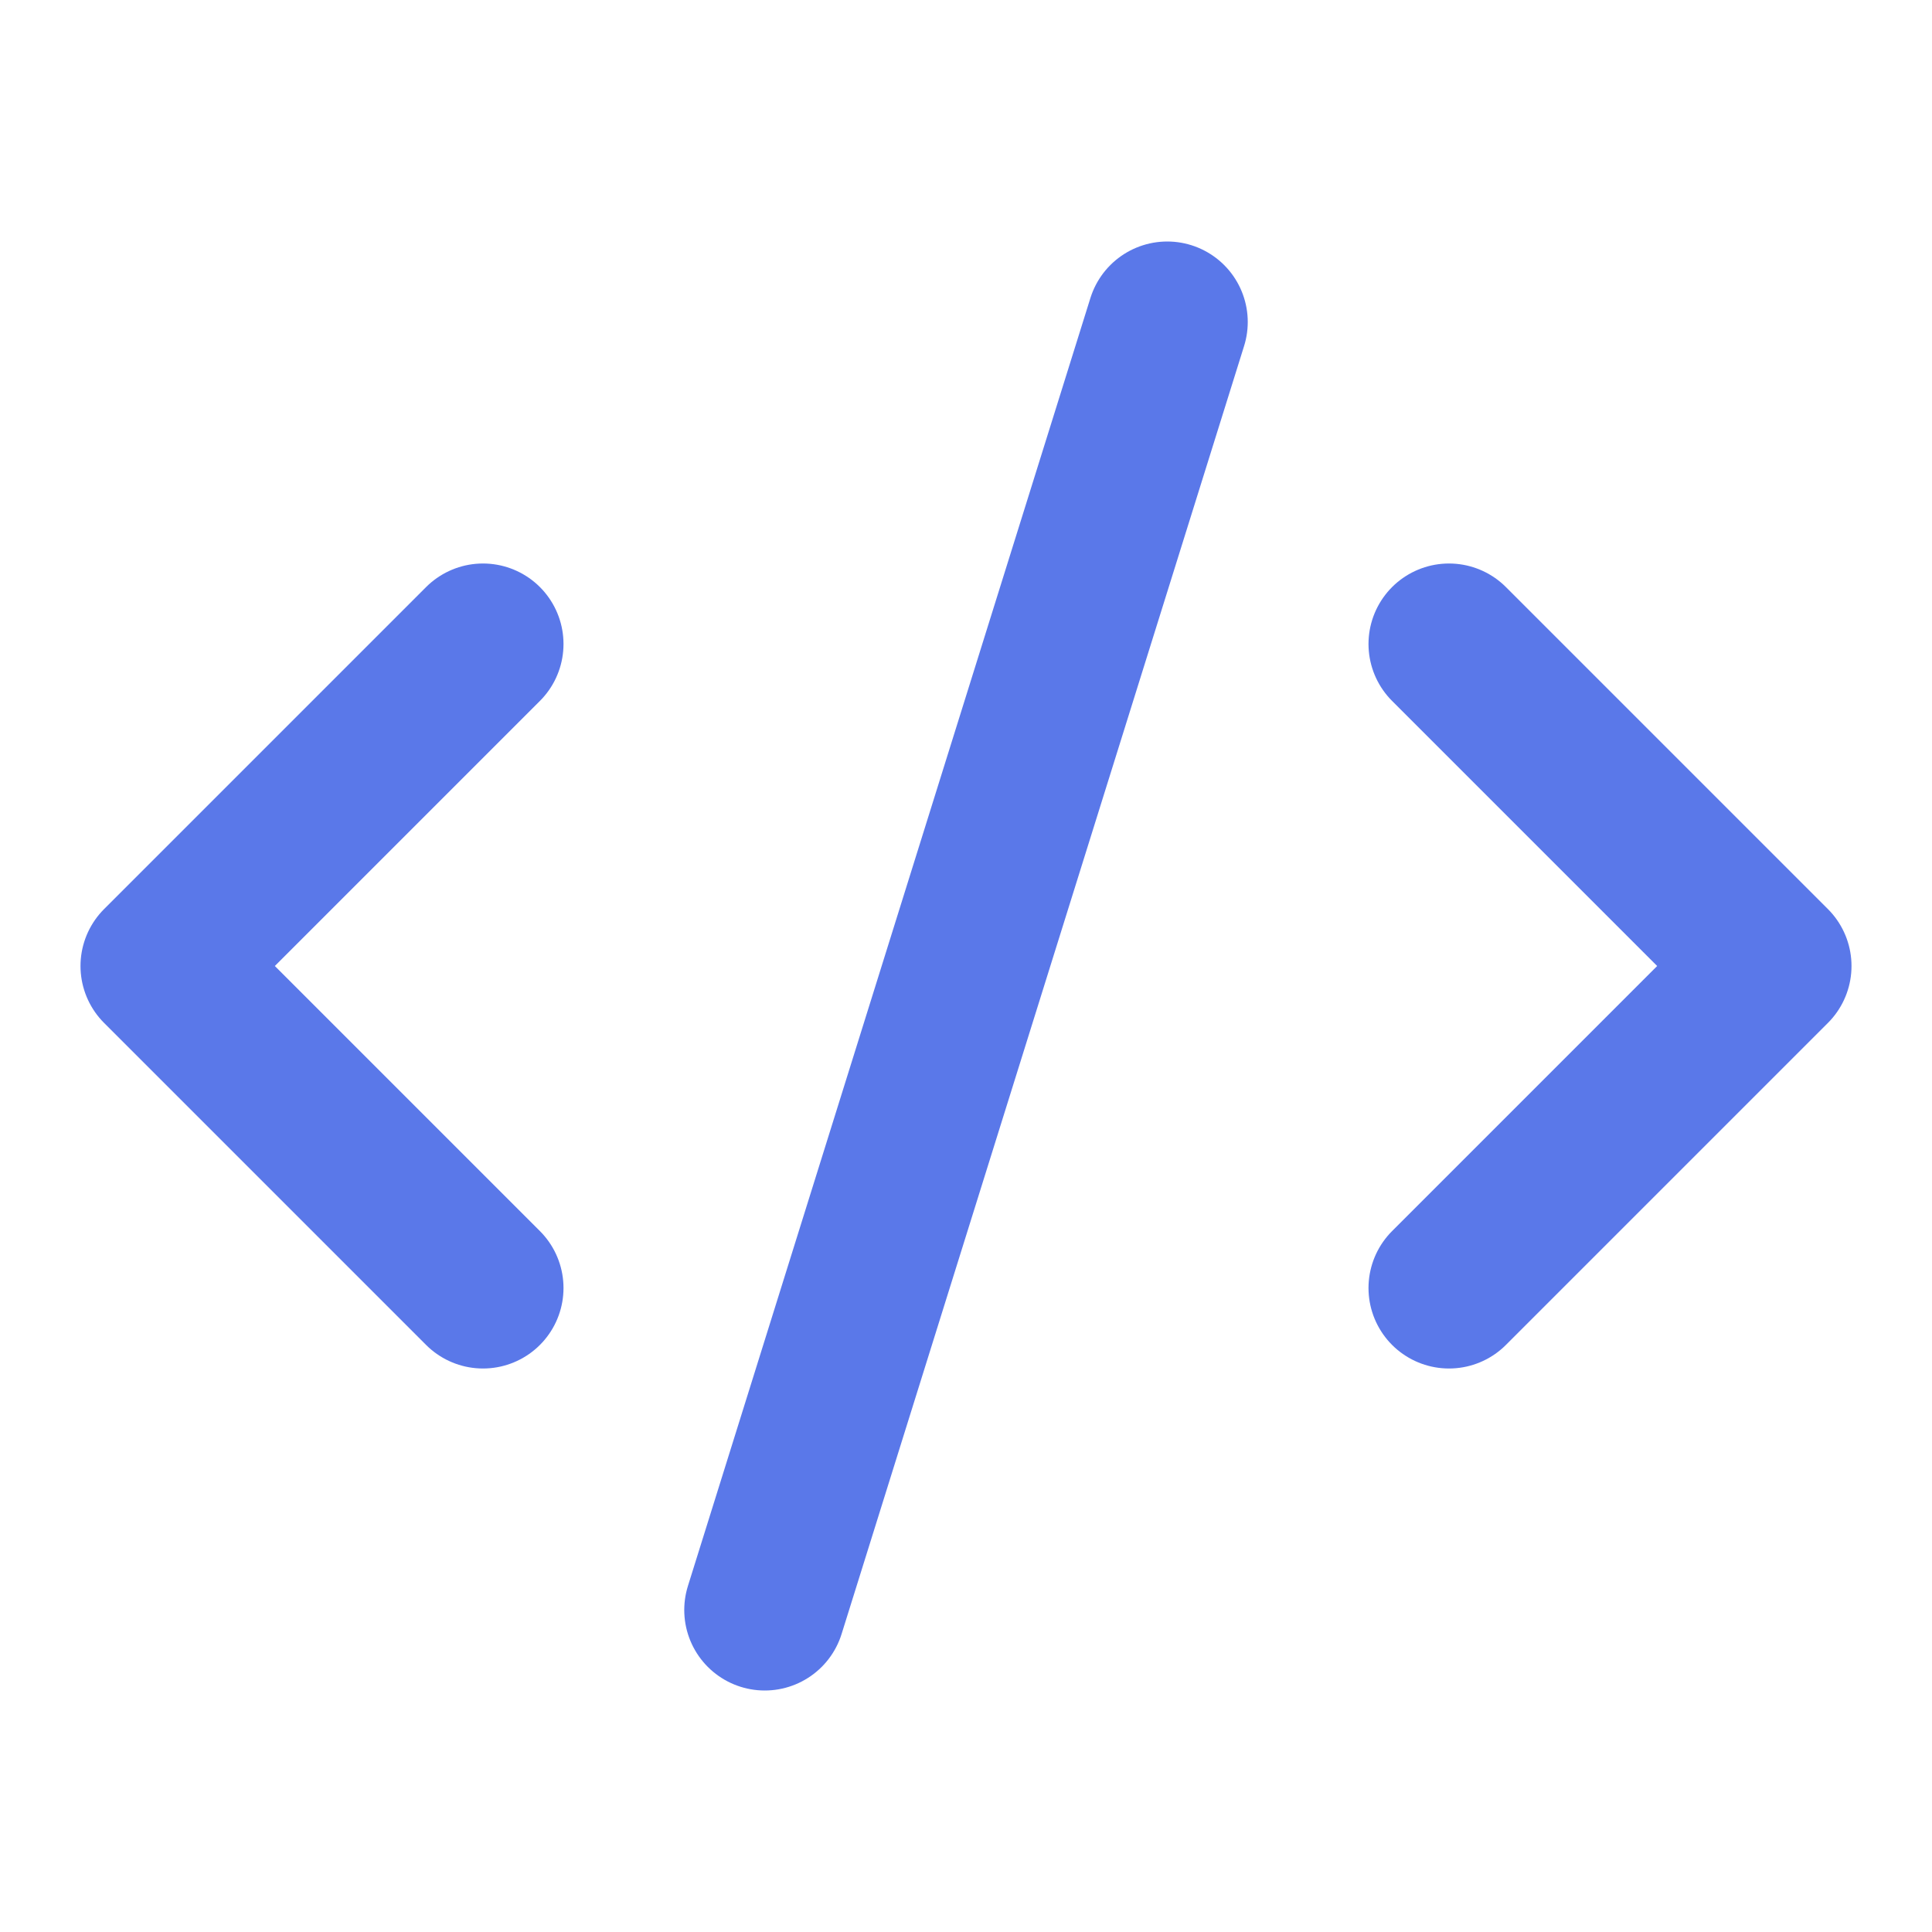
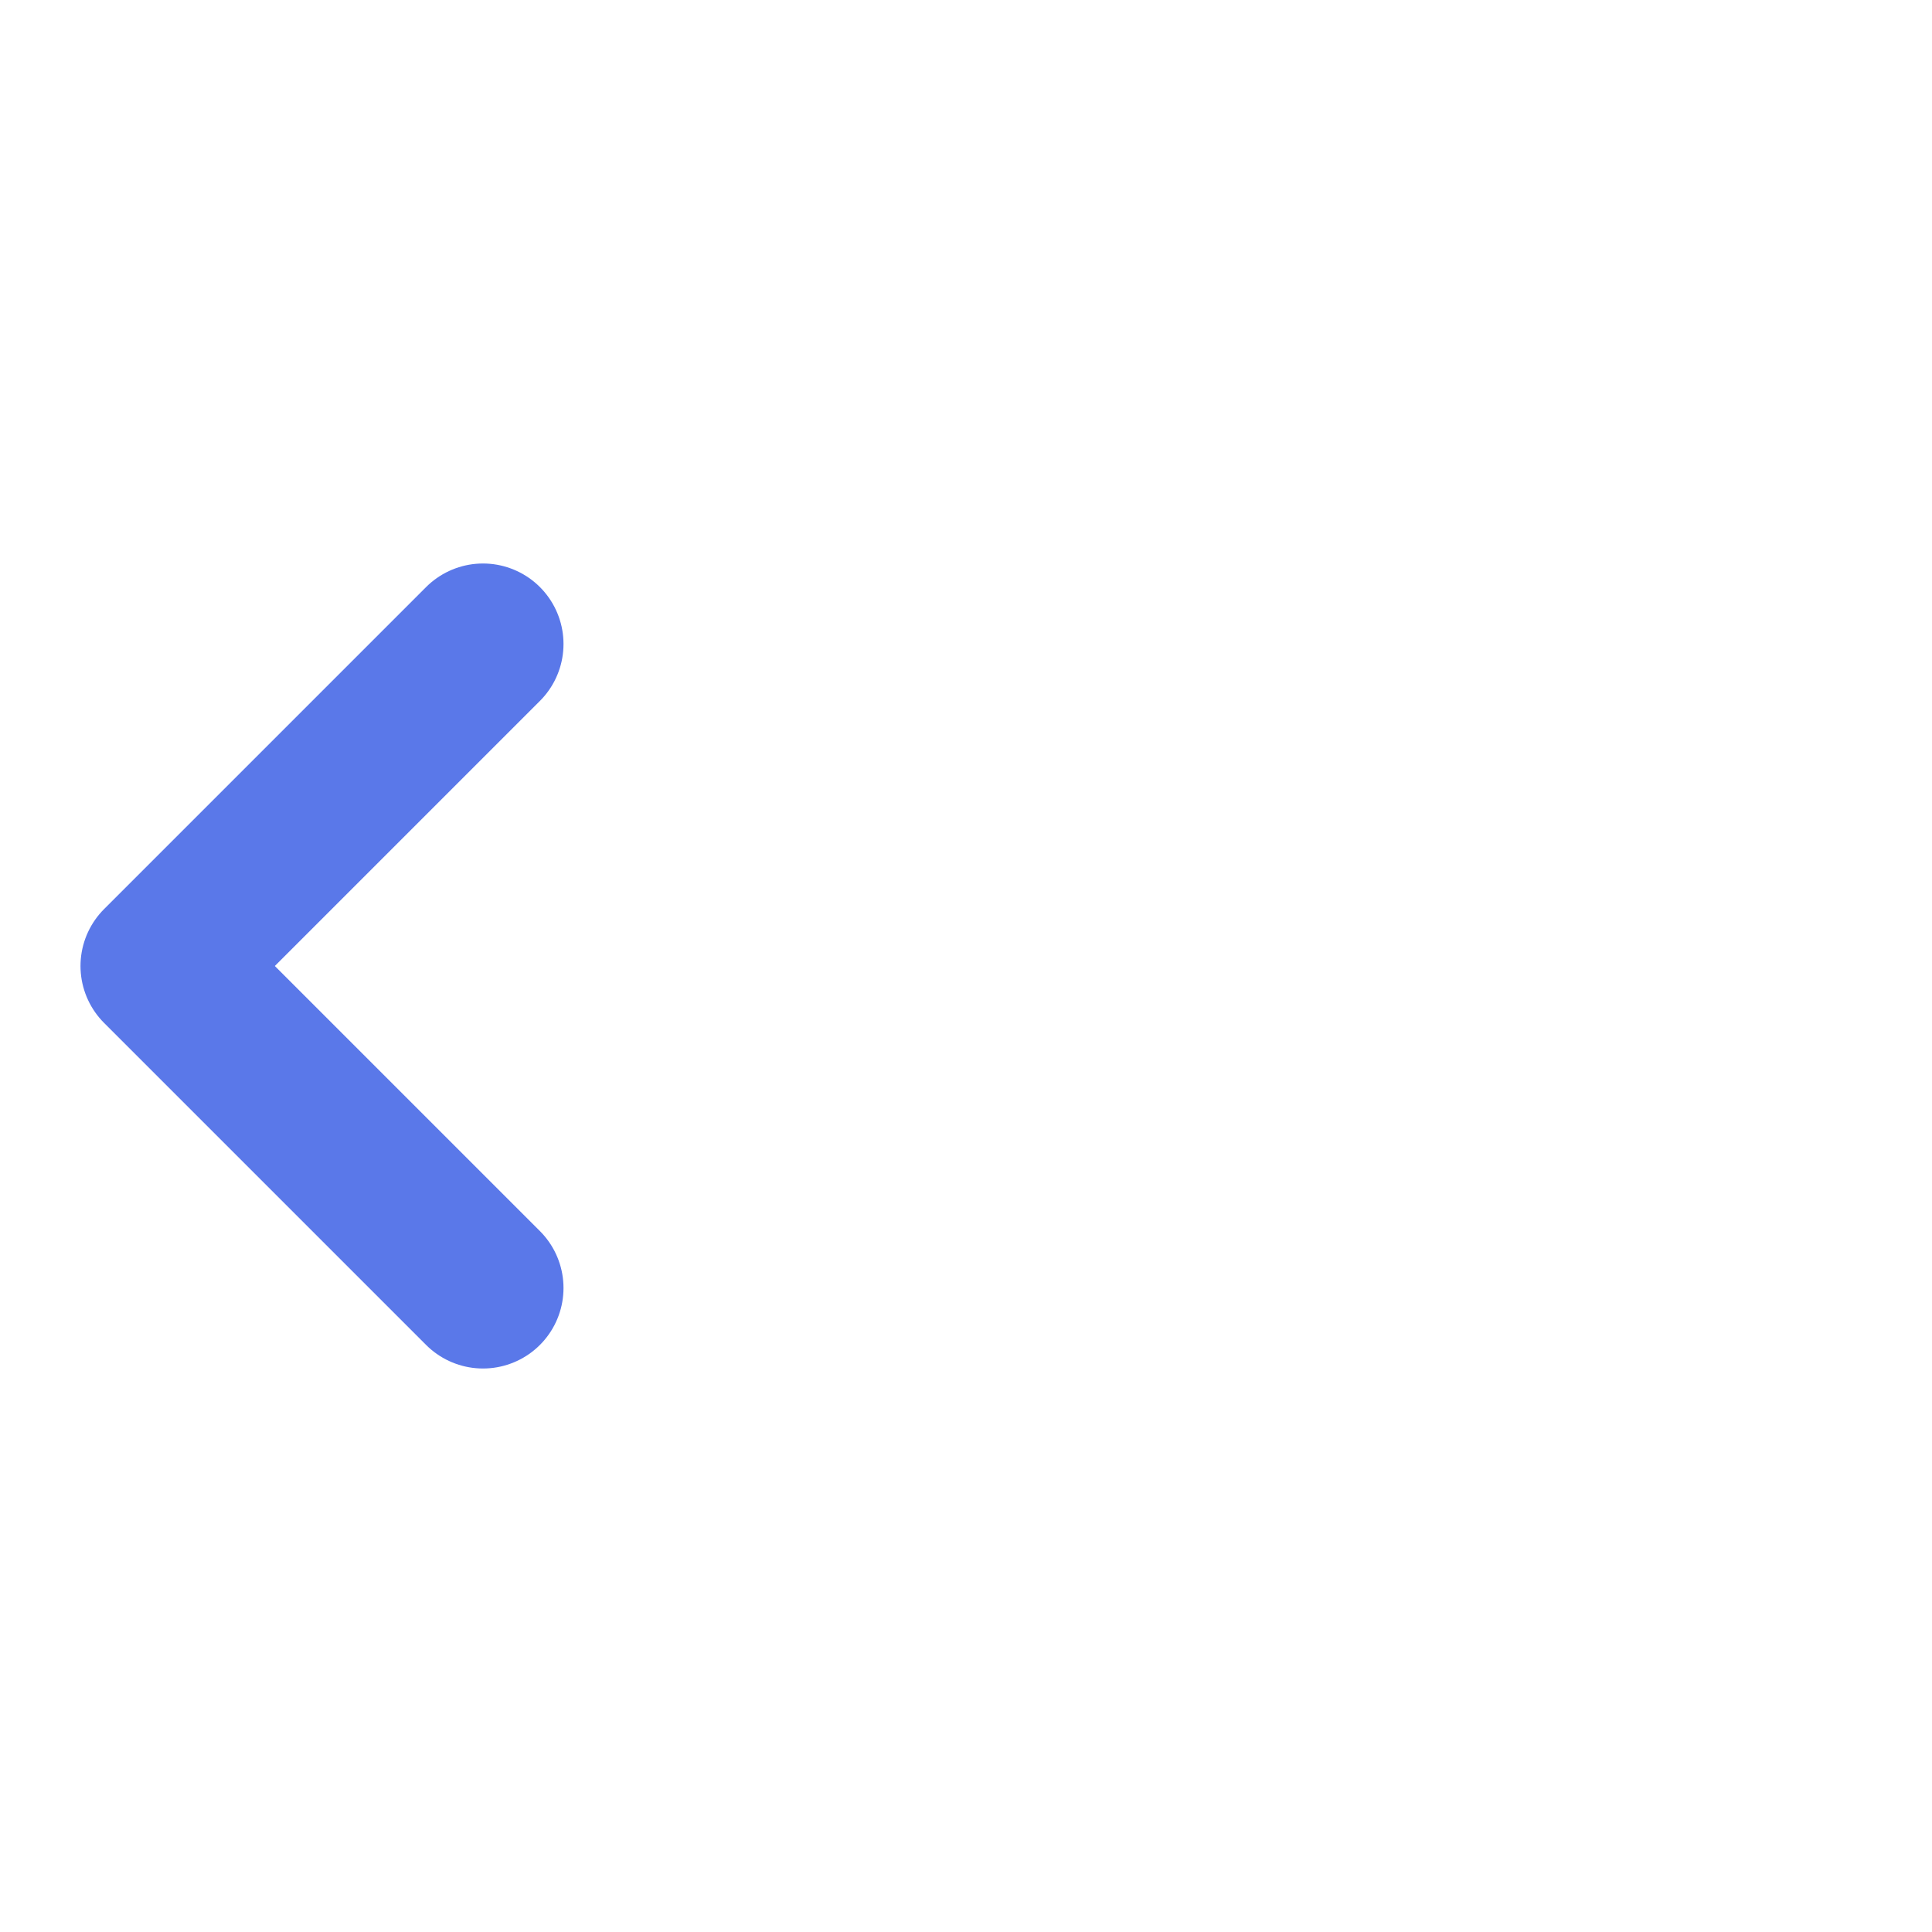
<svg xmlns="http://www.w3.org/2000/svg" width="24" height="24" viewBox="0 0 24 24" fill="none" stroke="#5a78e9" stroke-width="2" stroke-linecap="round" stroke-linejoin="round" class="lucide lucide-code-xml-icon lucide-code-xml">
-   <path d="m18 16 4-4-4-4" />
  <path d="m6 8-4 4 4 4" />
-   <path d="m14.5 4-5 16" />
</svg>